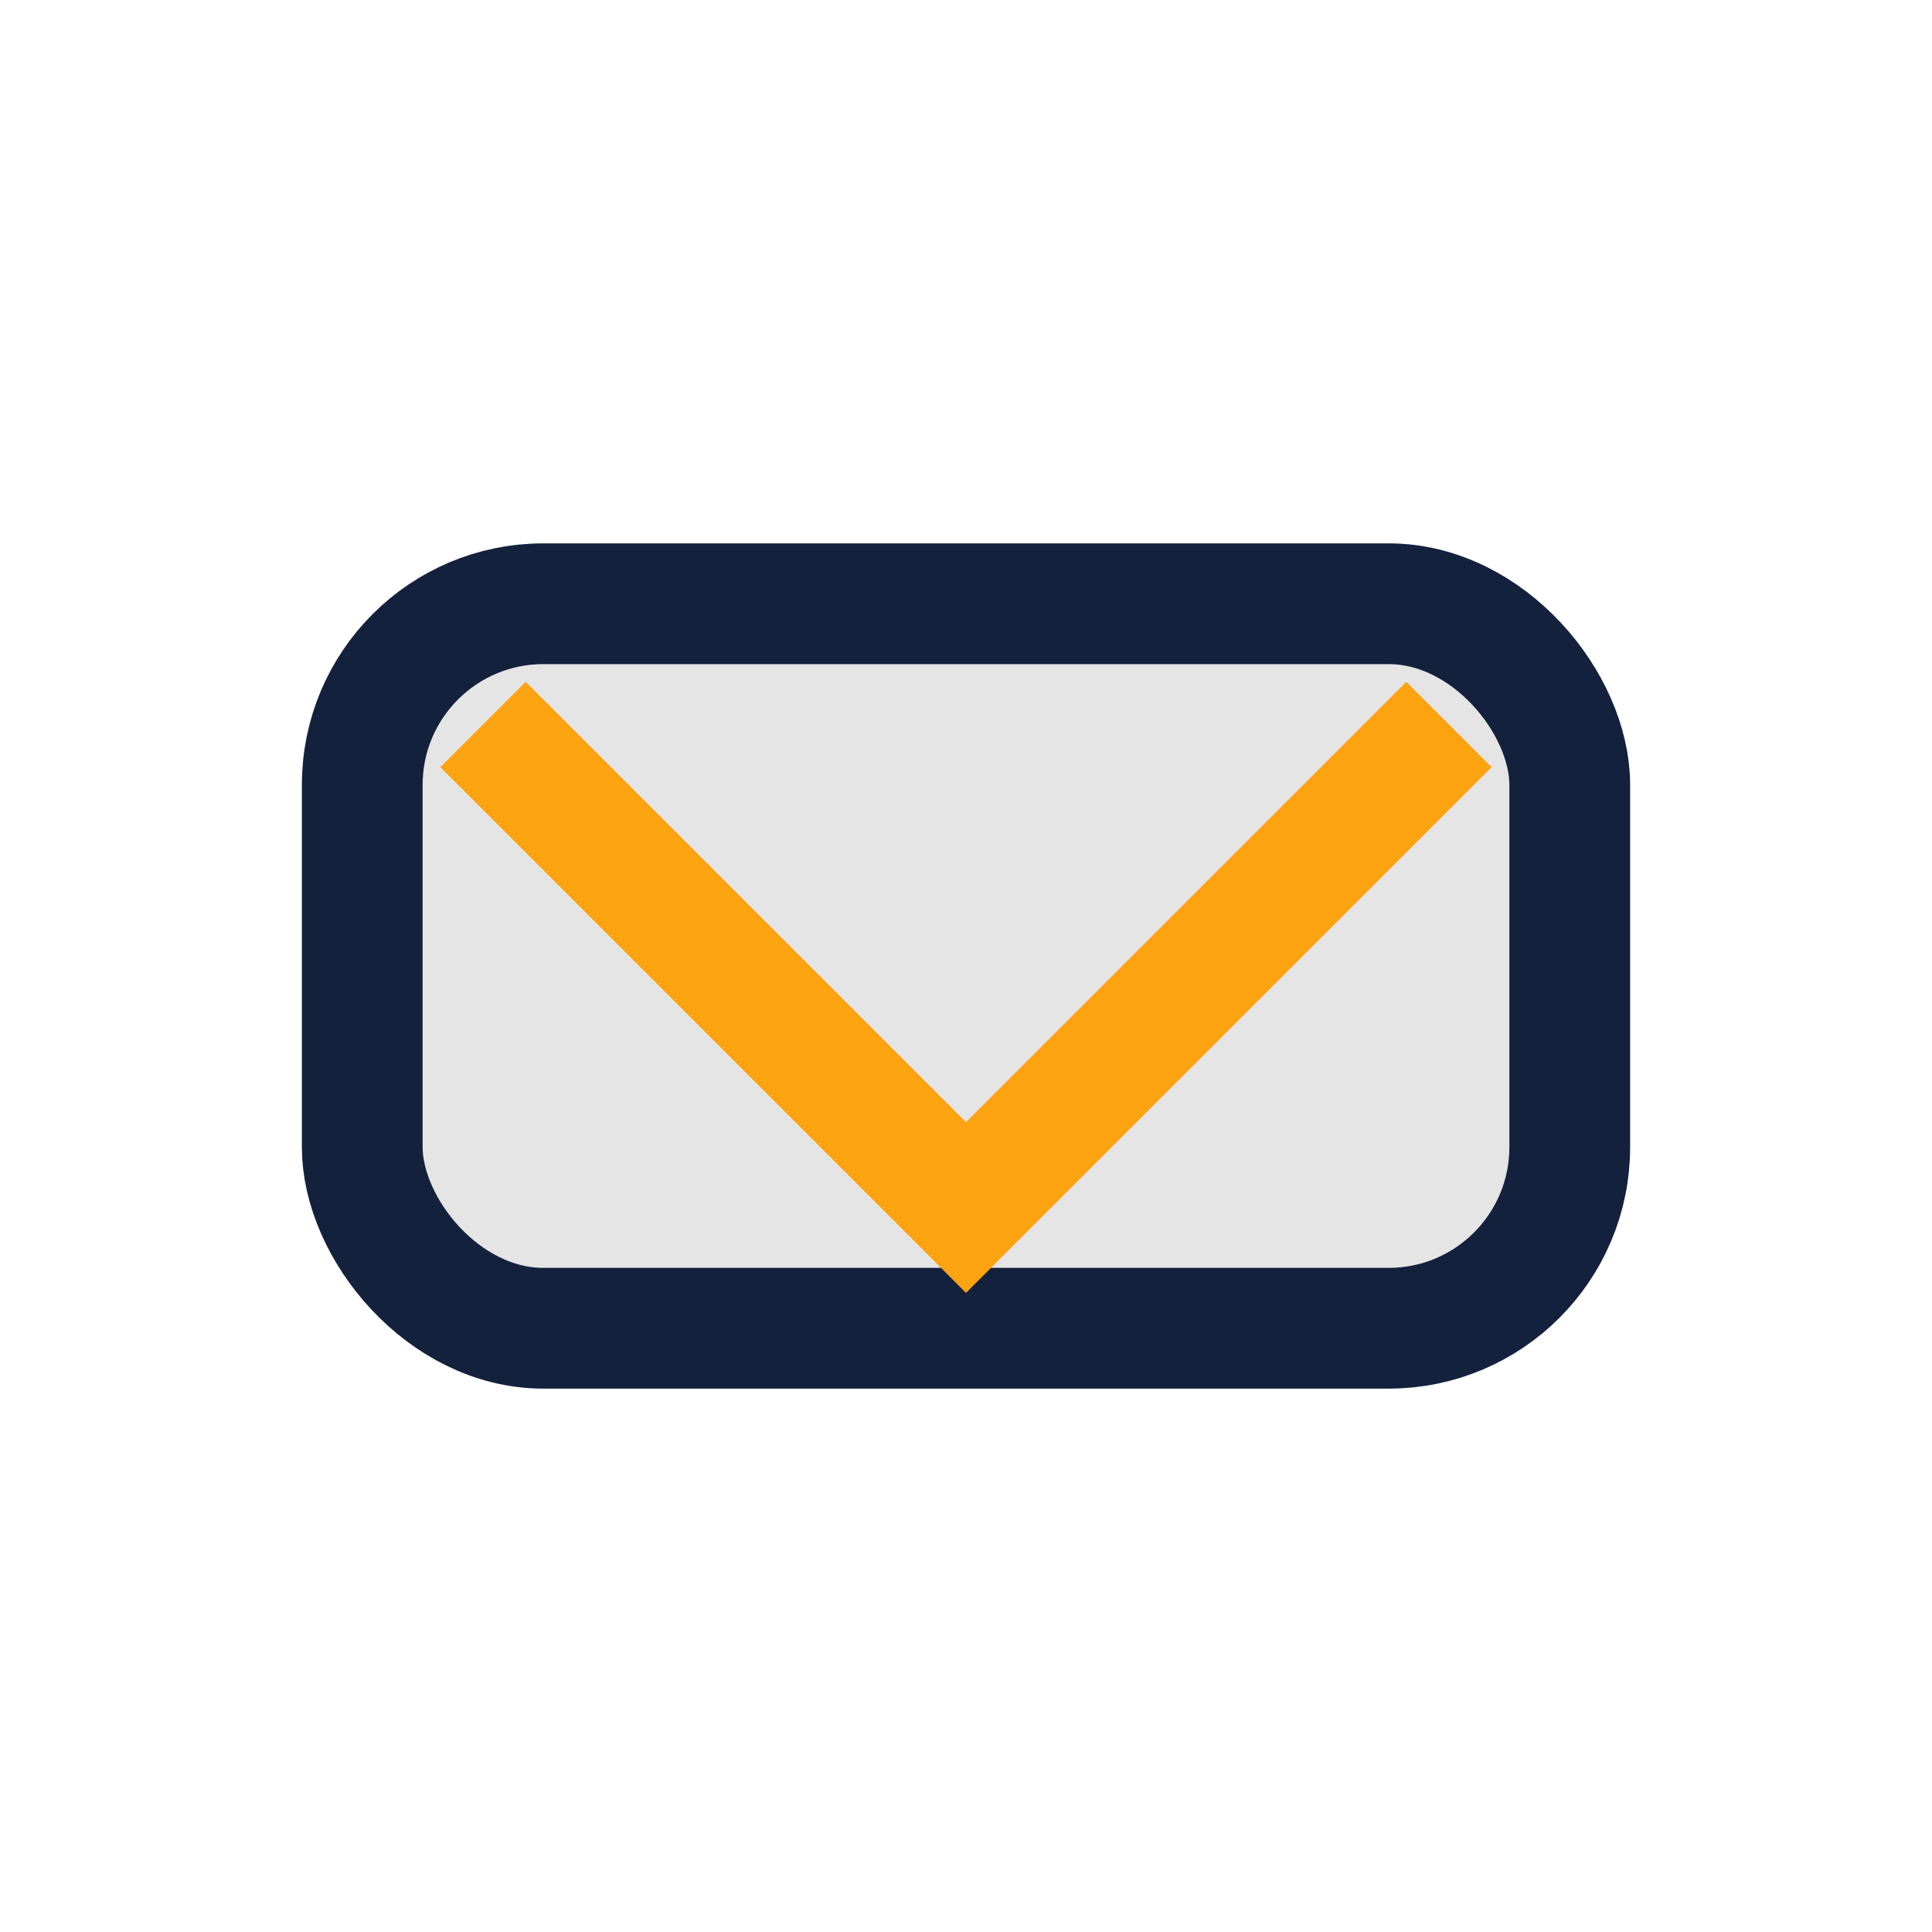
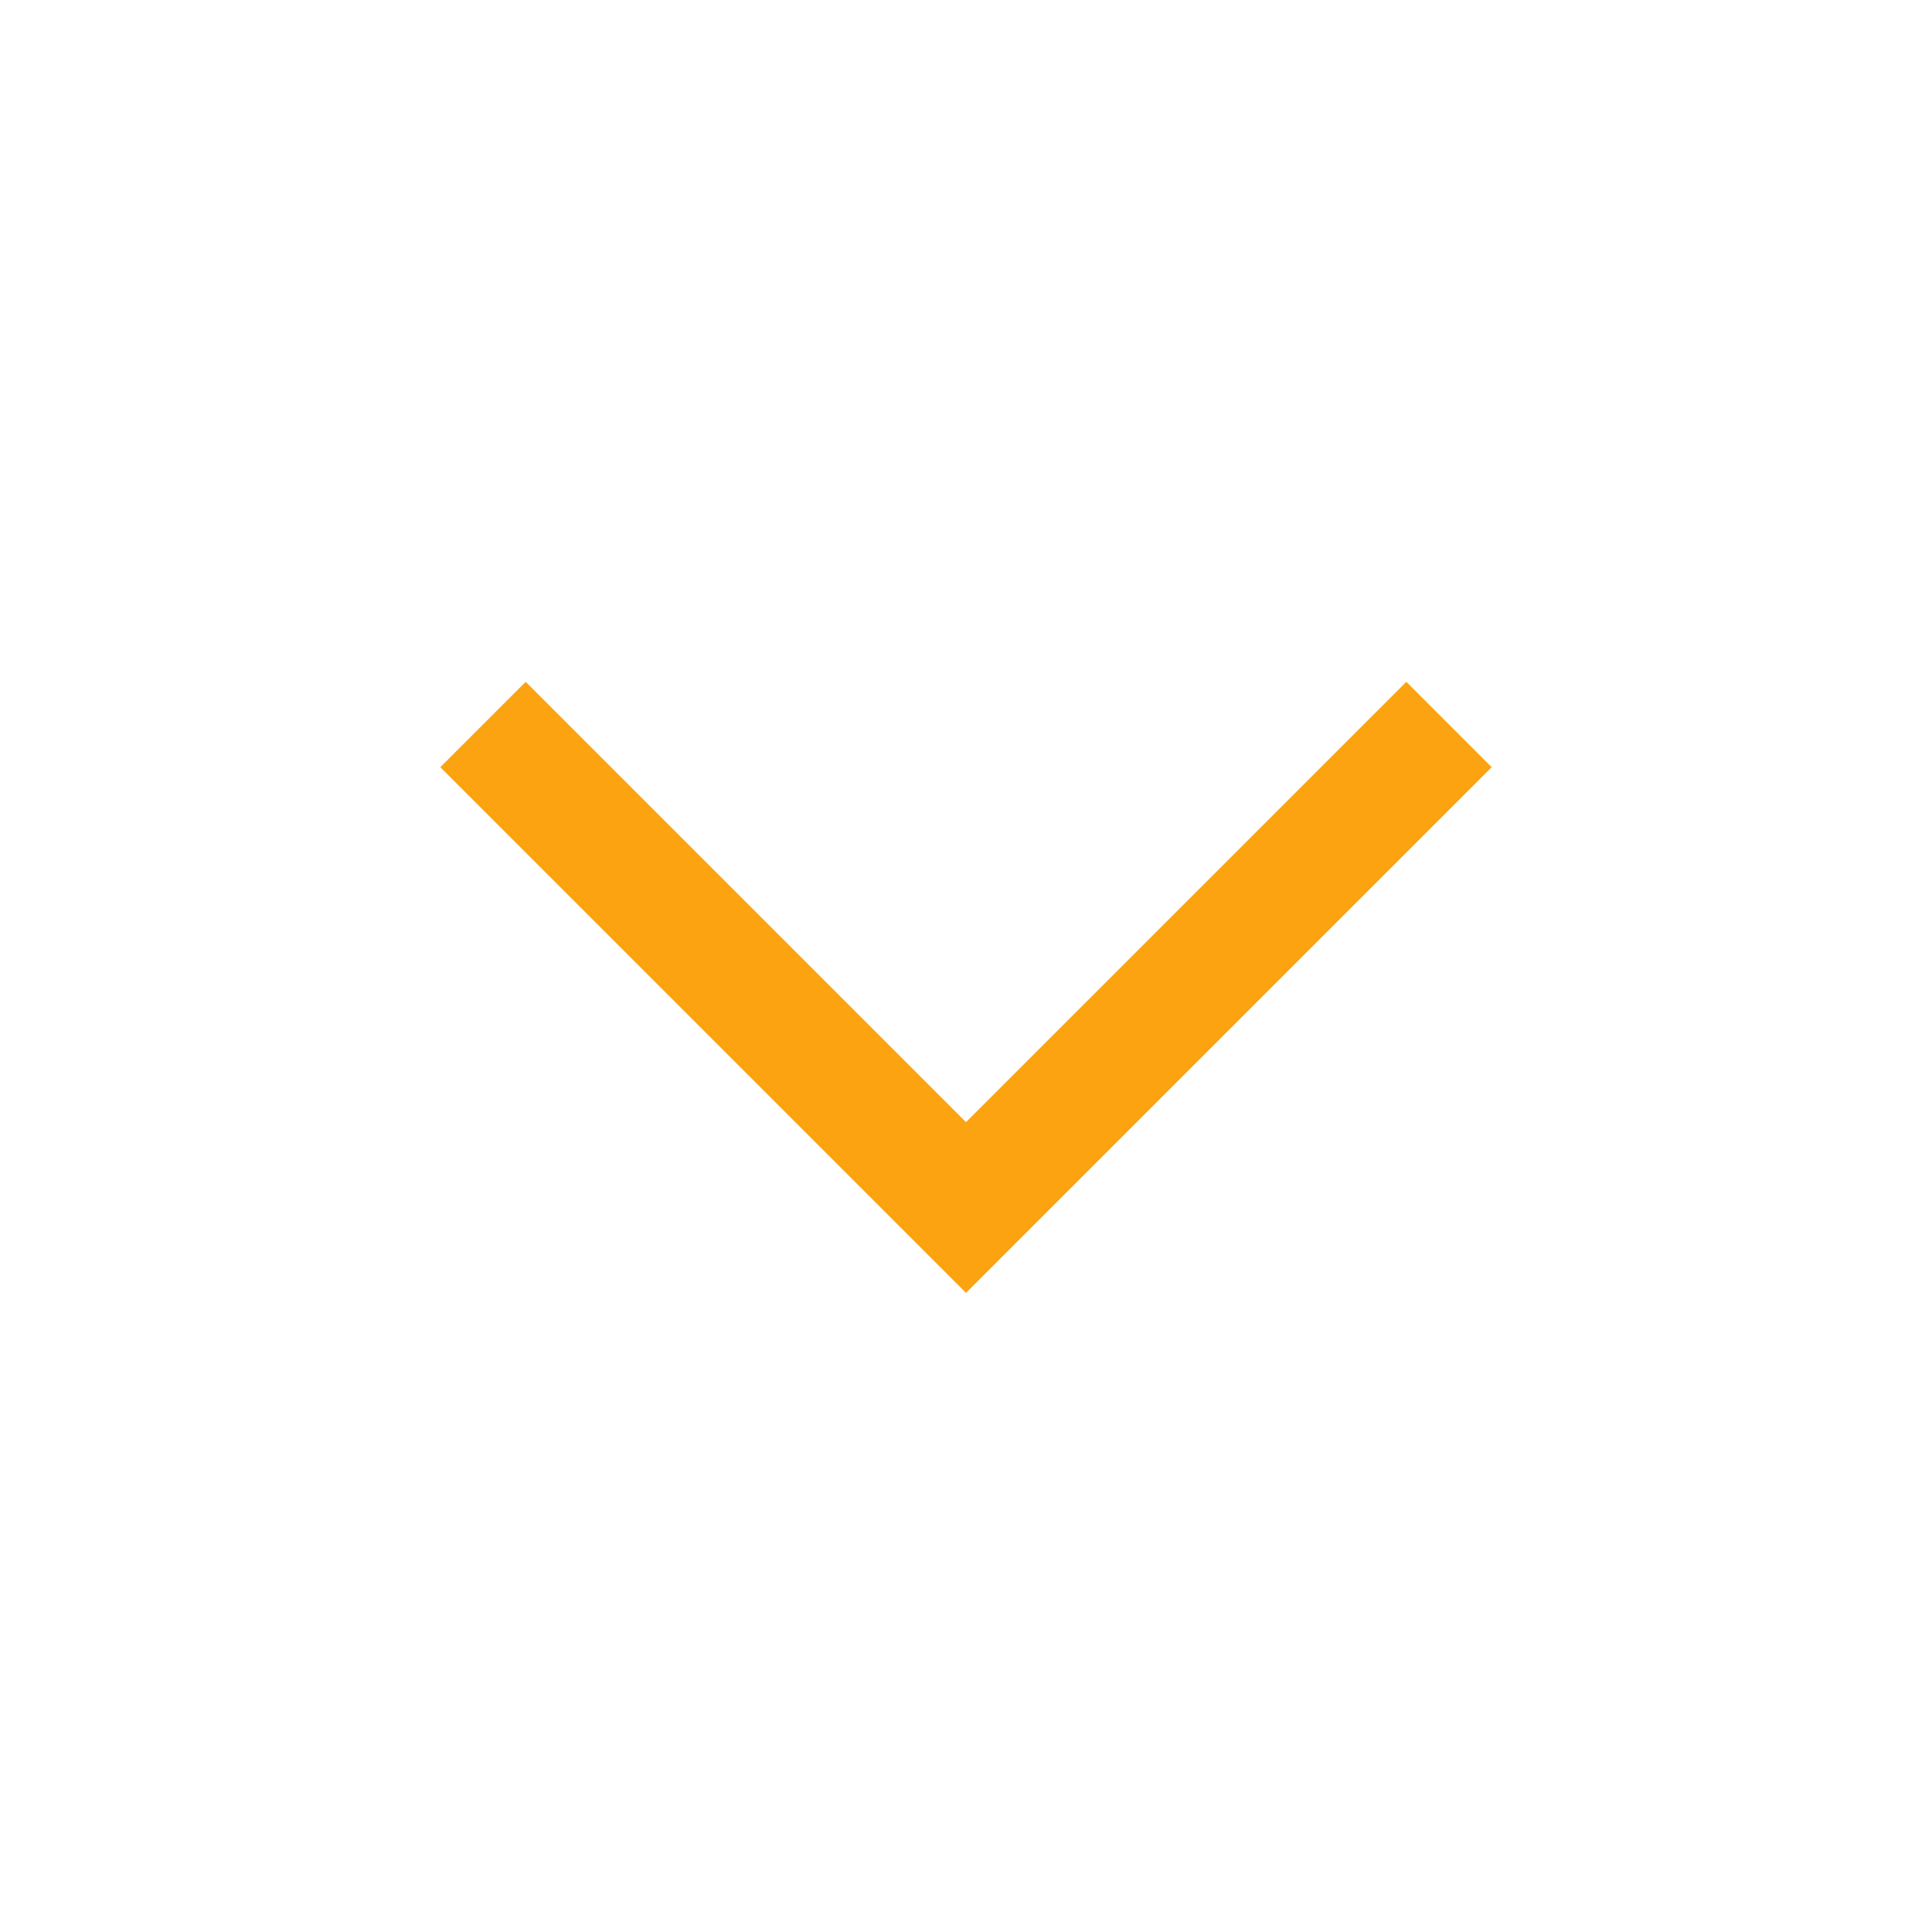
<svg xmlns="http://www.w3.org/2000/svg" width="32" height="32" viewBox="0 0 32 32">
-   <rect x="6" y="10" width="20" height="12" rx="3" fill="#E5E5E5" stroke="#14213D" stroke-width="2" />
  <polyline points="8,12 16,20 24,12" fill="none" stroke="#FCA311" stroke-width="2" />
</svg>